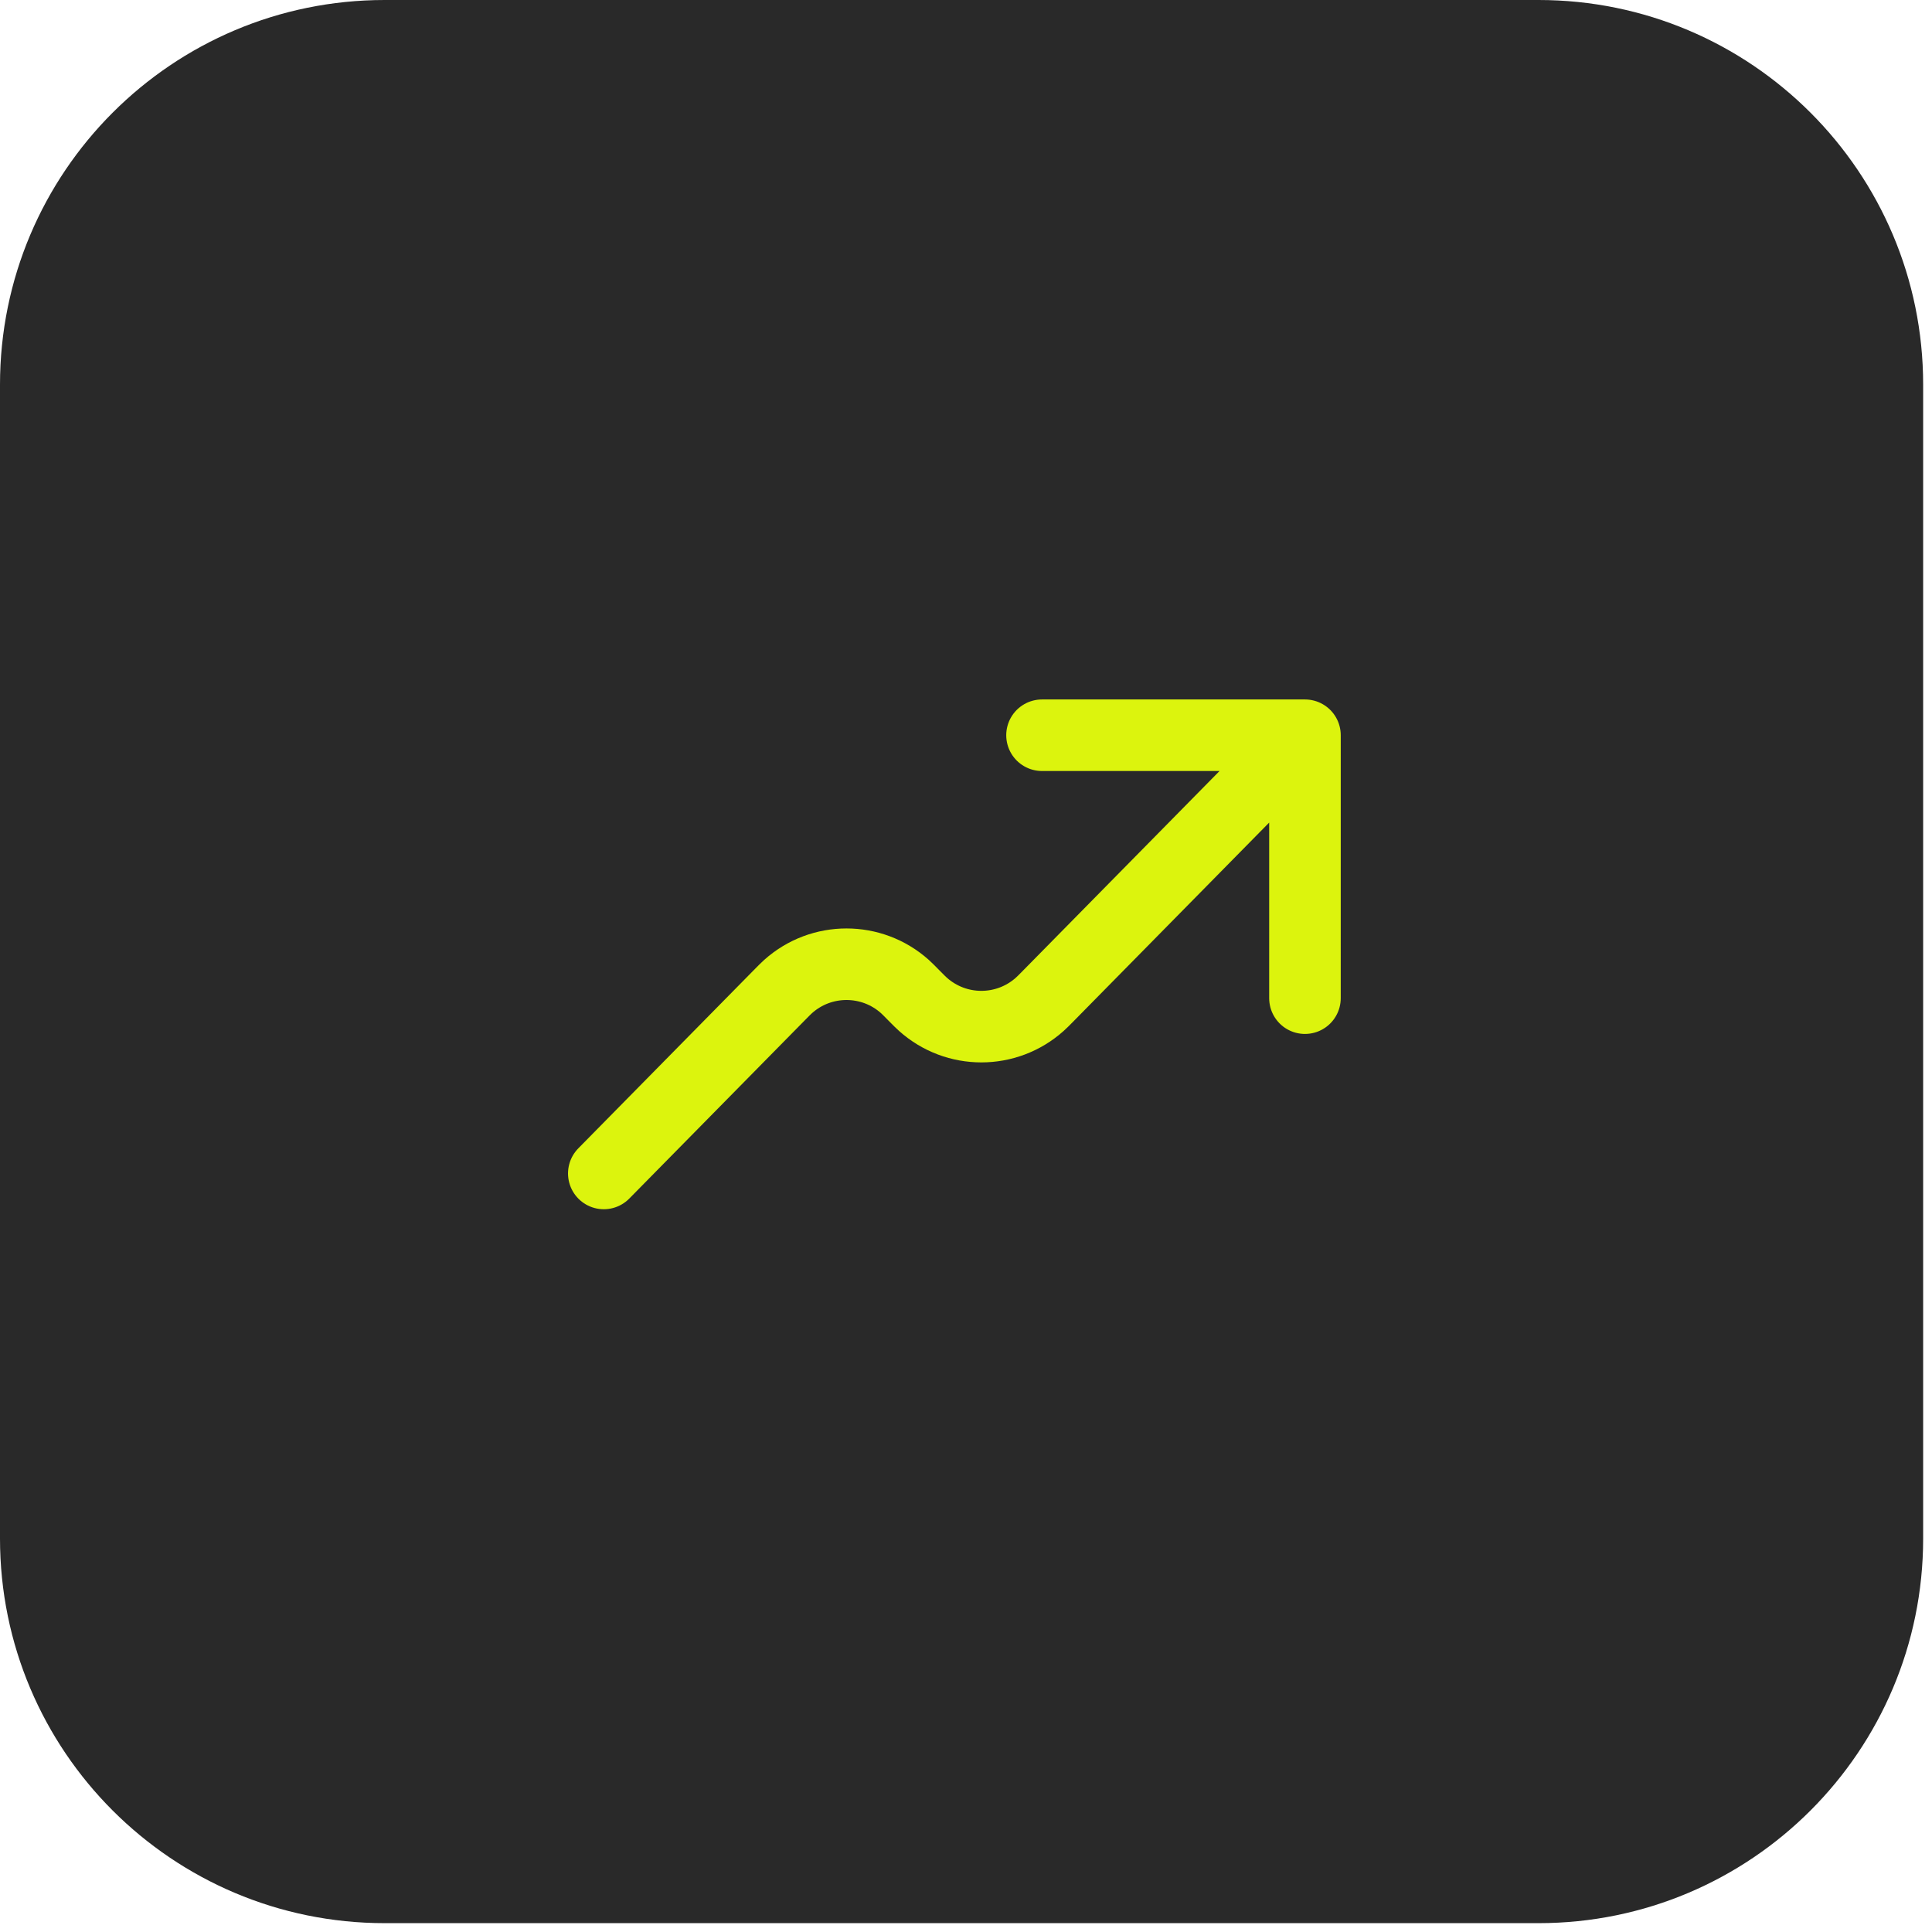
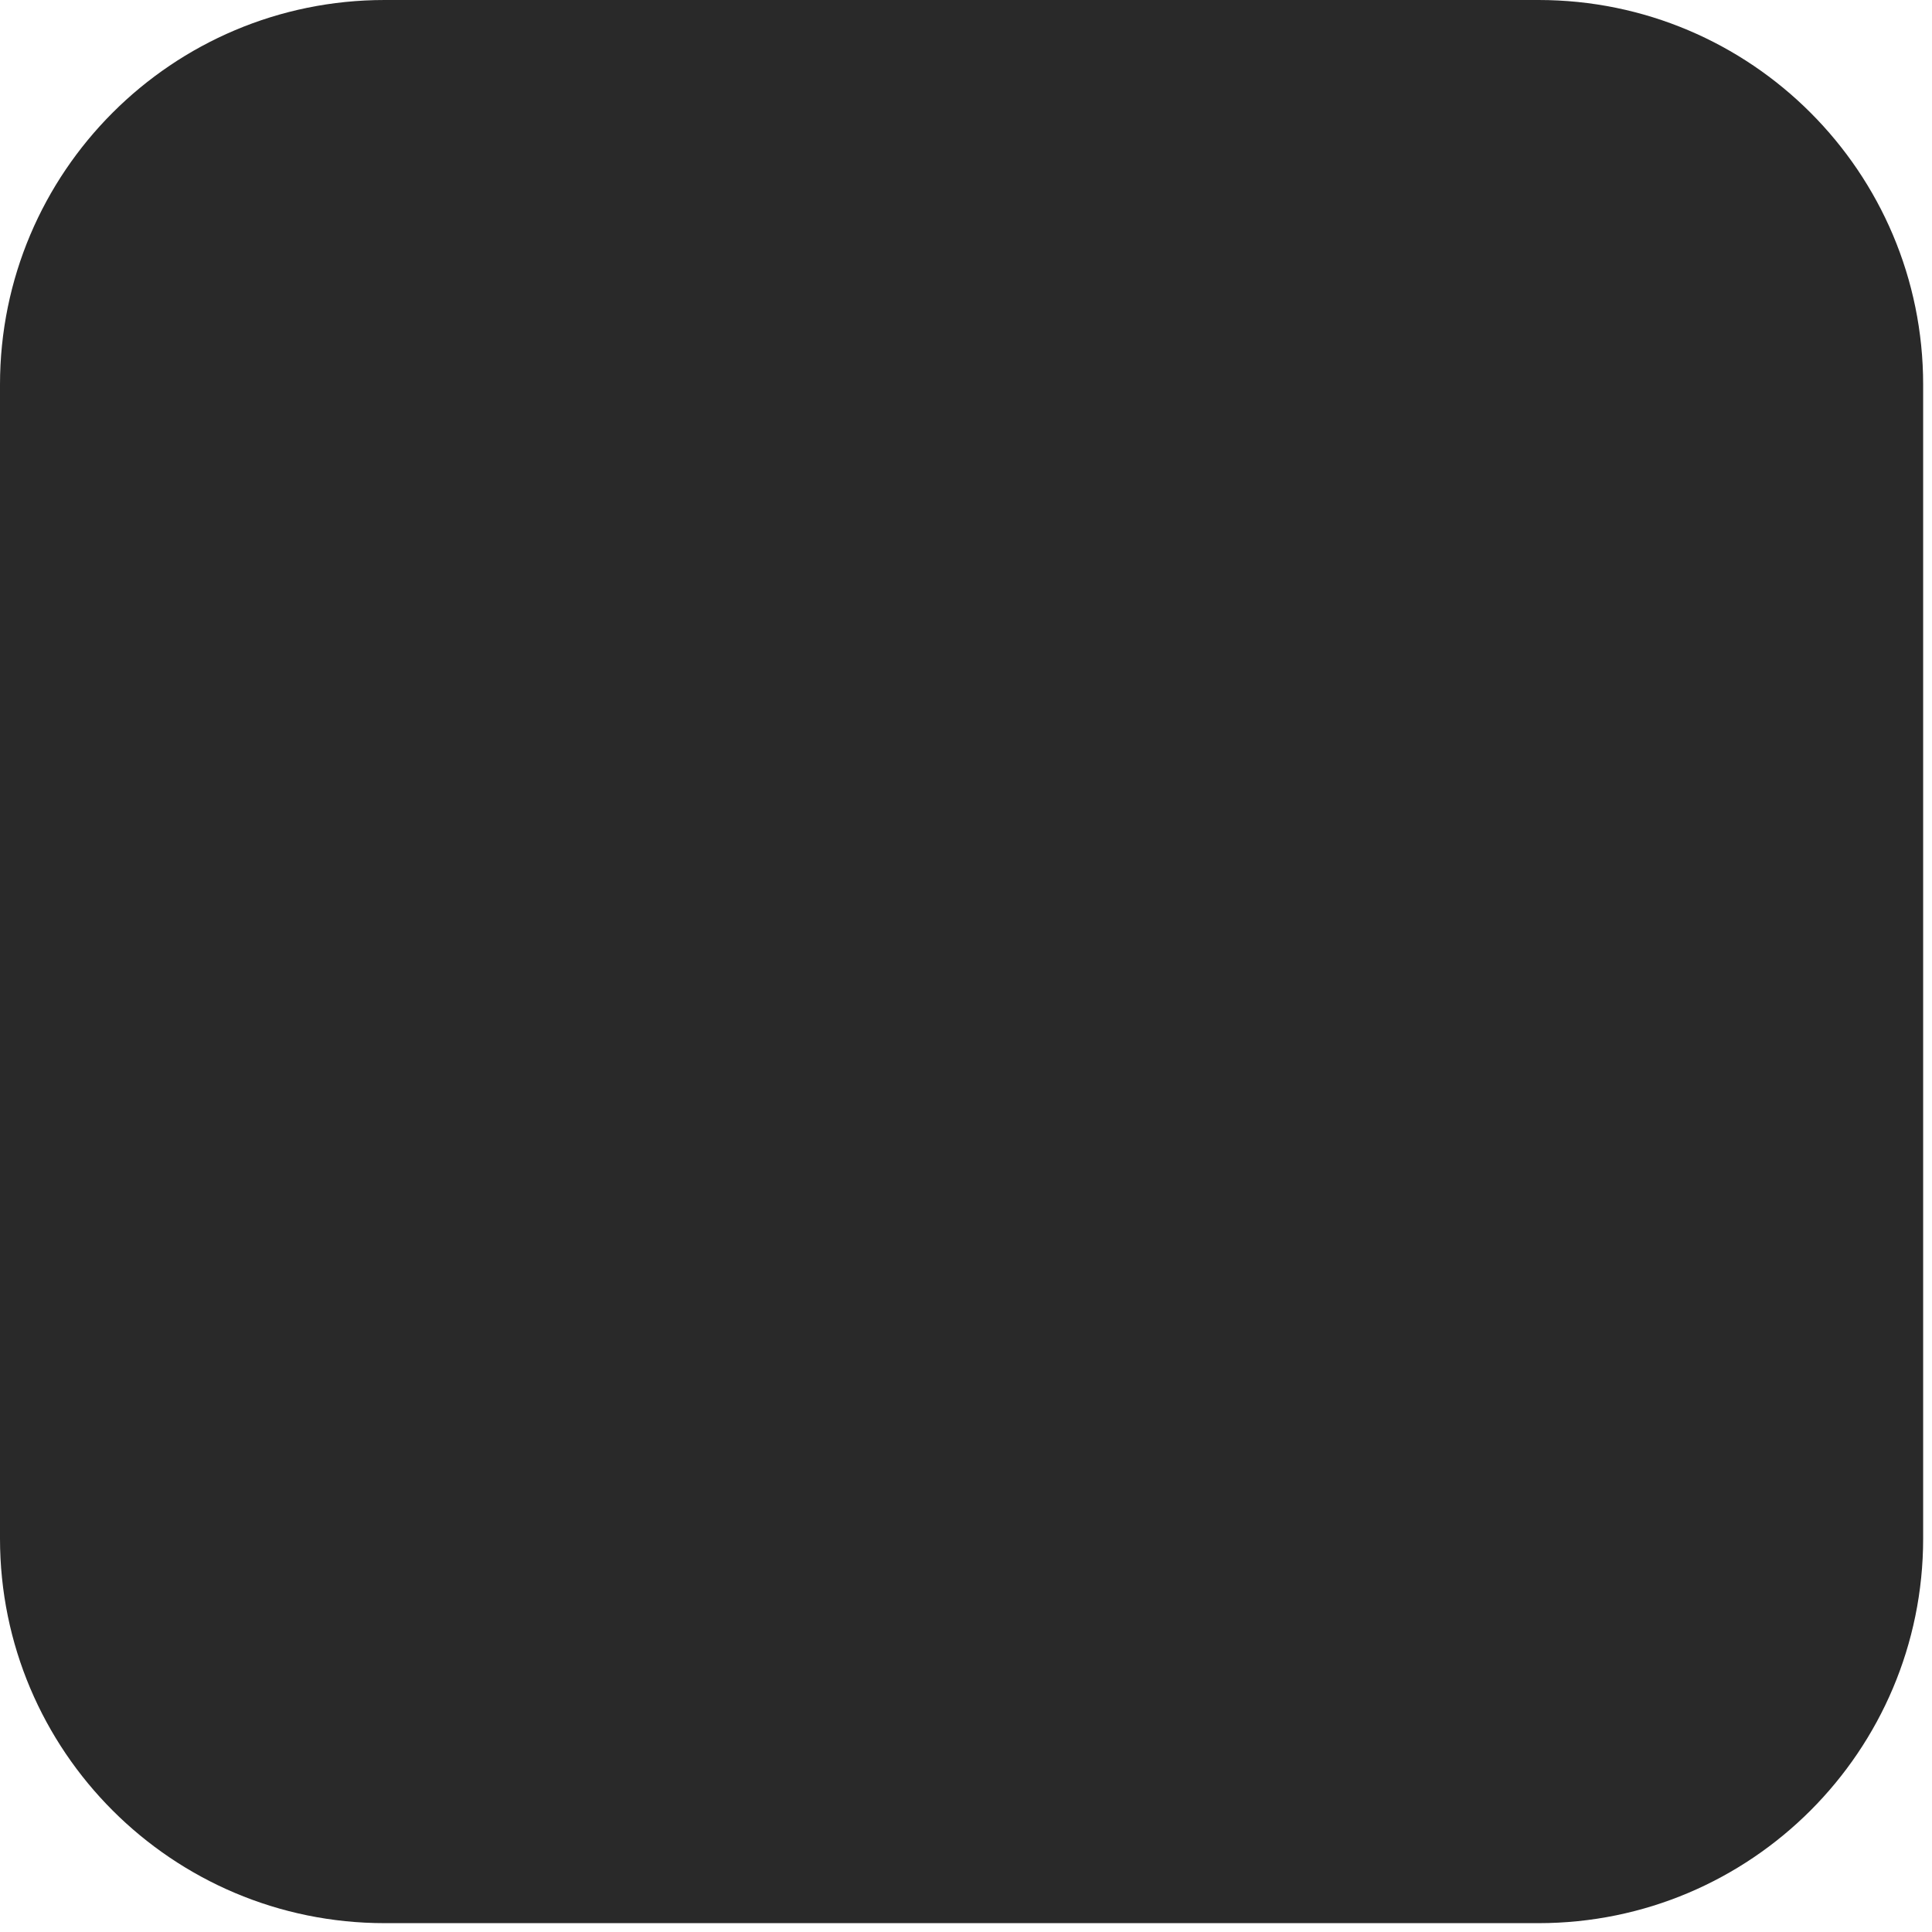
<svg xmlns="http://www.w3.org/2000/svg" width="162" height="162" viewBox="0 0 162 162" fill="none">
  <path d="M129.007 0H32.252C14.44 0 0 14.44 0 32.252V129.007C0 146.819 14.44 161.258 32.252 161.258H129.007C146.819 161.258 161.258 146.819 161.258 129.007V32.252C161.258 14.44 146.819 0 129.007 0Z" fill="#292929" />
-   <path d="M109.423 61.65L87.941 83.468C87.556 83.859 87.361 84.056 87.188 84.21C84.397 86.708 80.178 86.708 77.388 84.21C77.215 84.056 77.019 83.86 76.632 83.468C76.246 83.076 76.053 82.879 75.881 82.725C73.09 80.227 68.869 80.227 66.079 82.725C65.907 82.879 65.714 83.075 65.33 83.465L50.629 98.395M109.423 61.65L109.422 83.697M109.423 61.65H87.374" stroke="#DCF40D" stroke-width="6" stroke-linecap="round" stroke-linejoin="round" />
</svg>